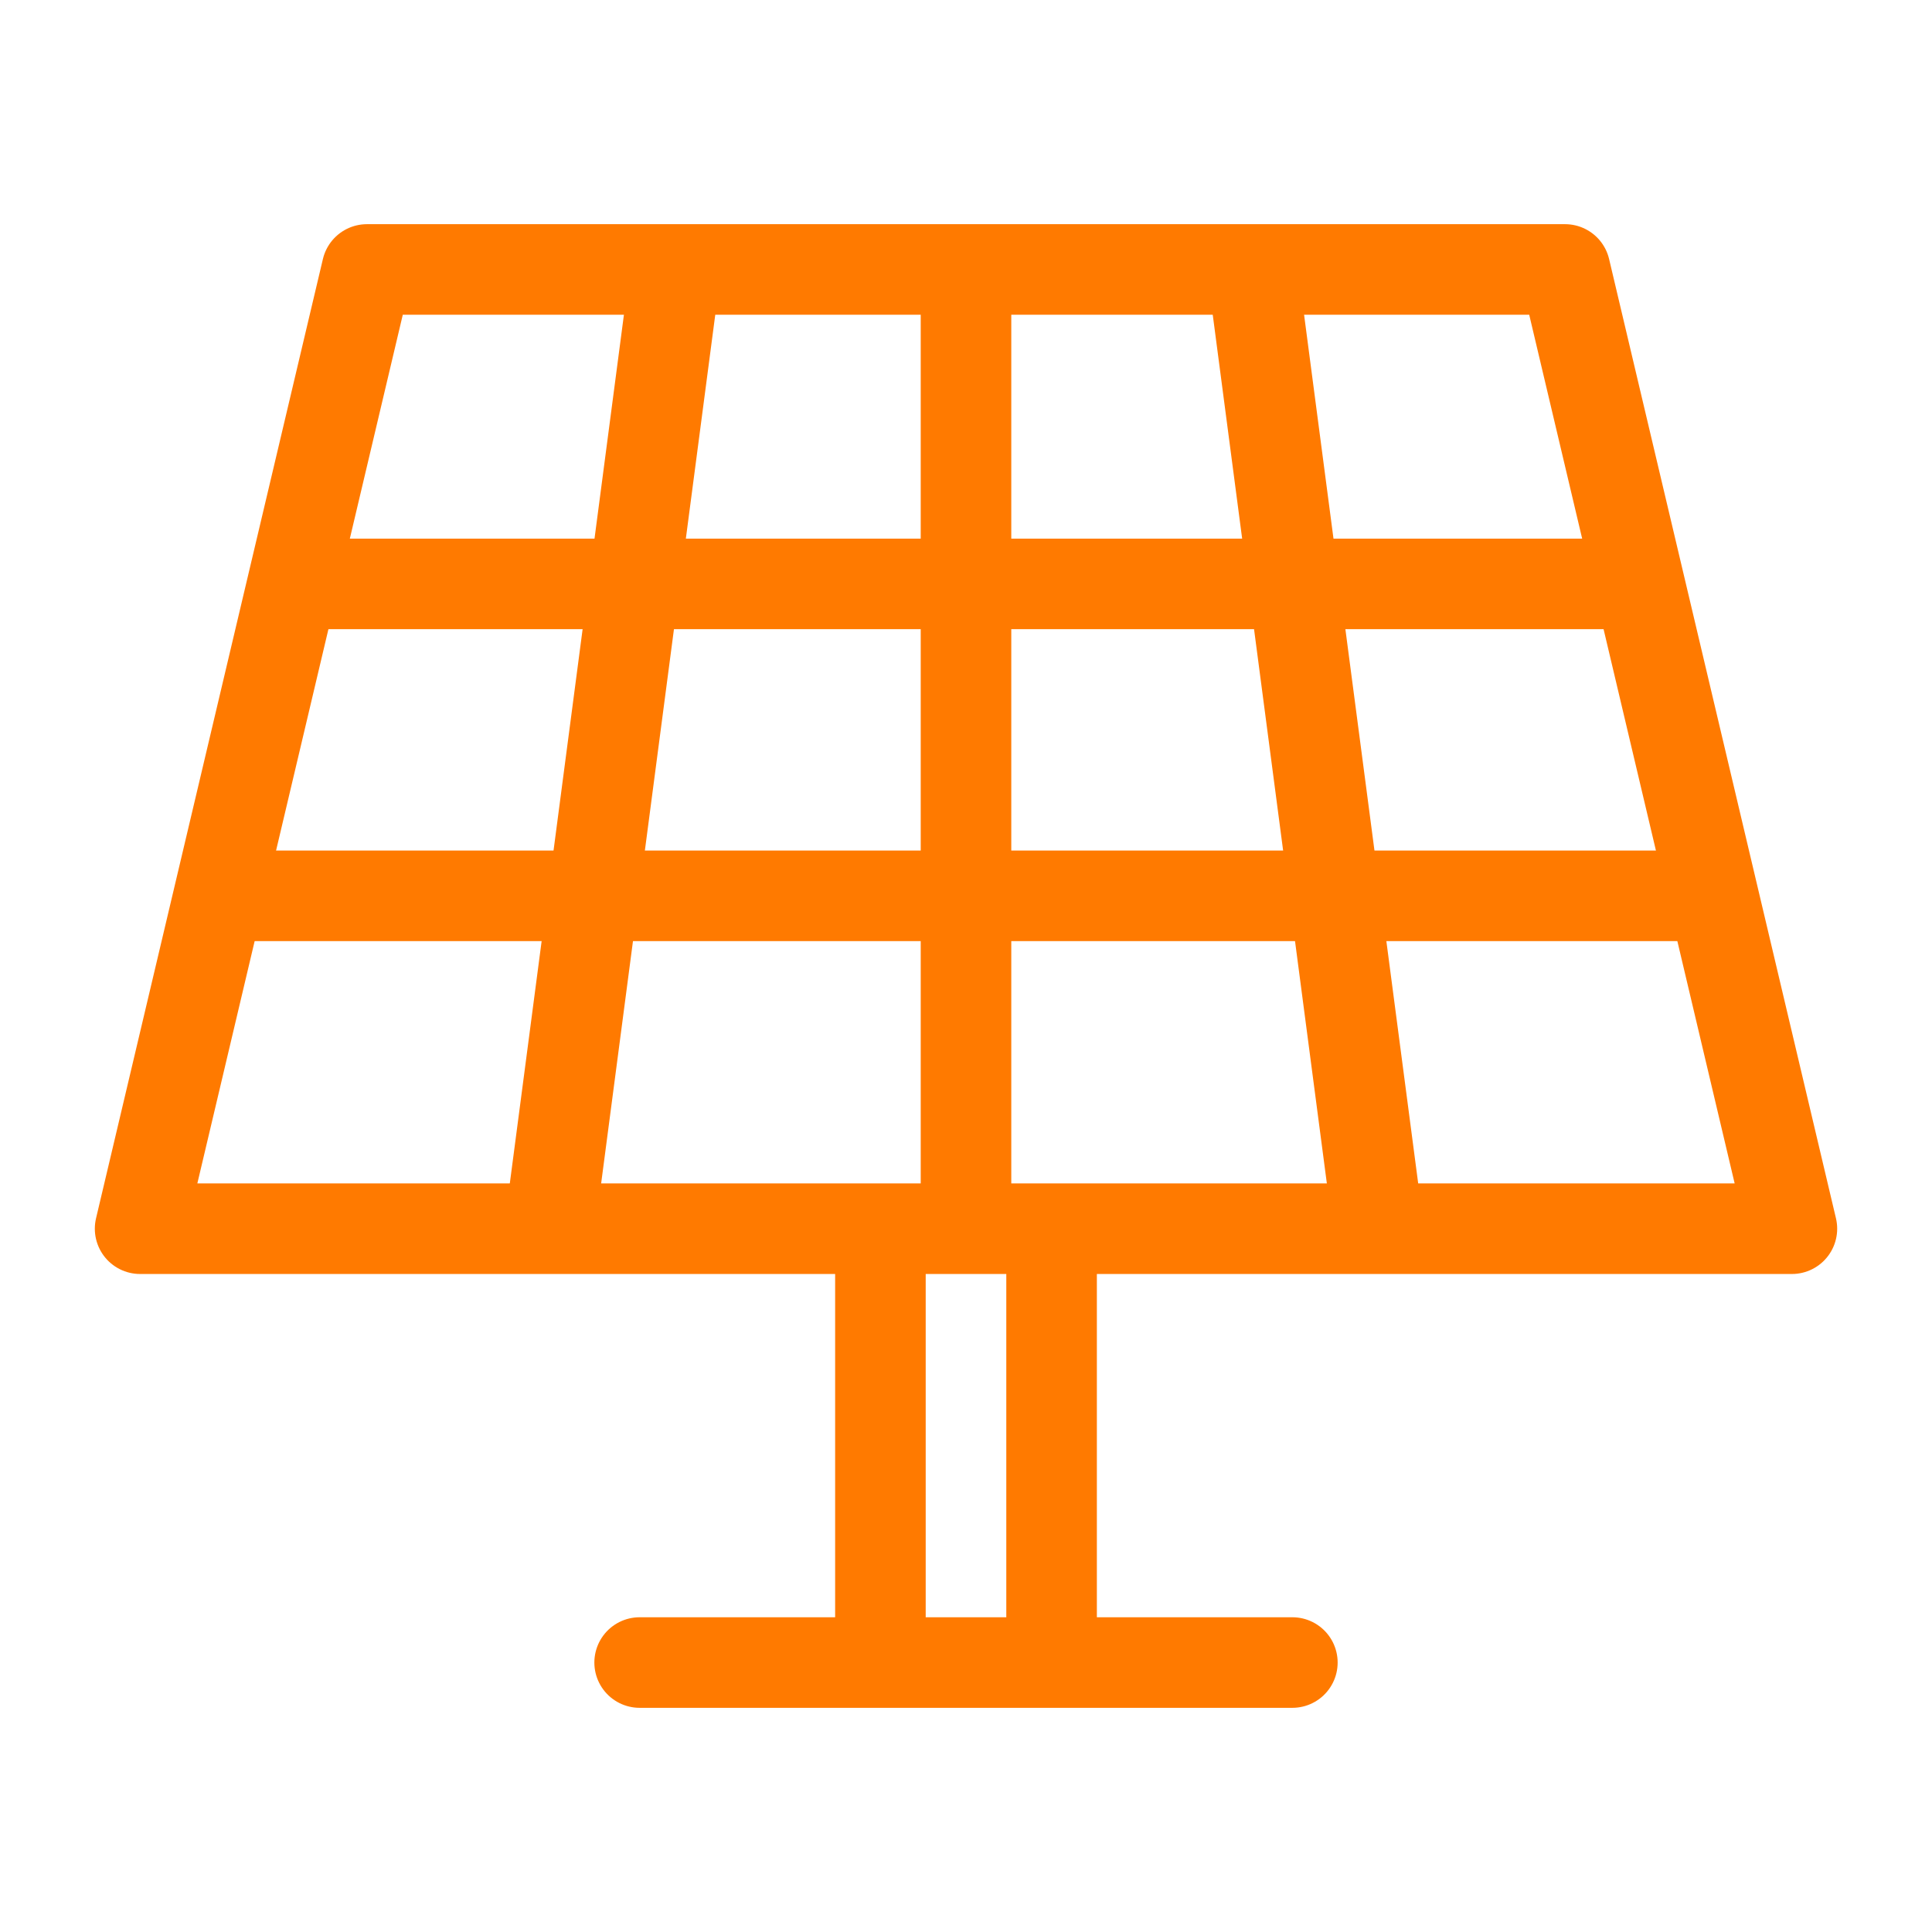
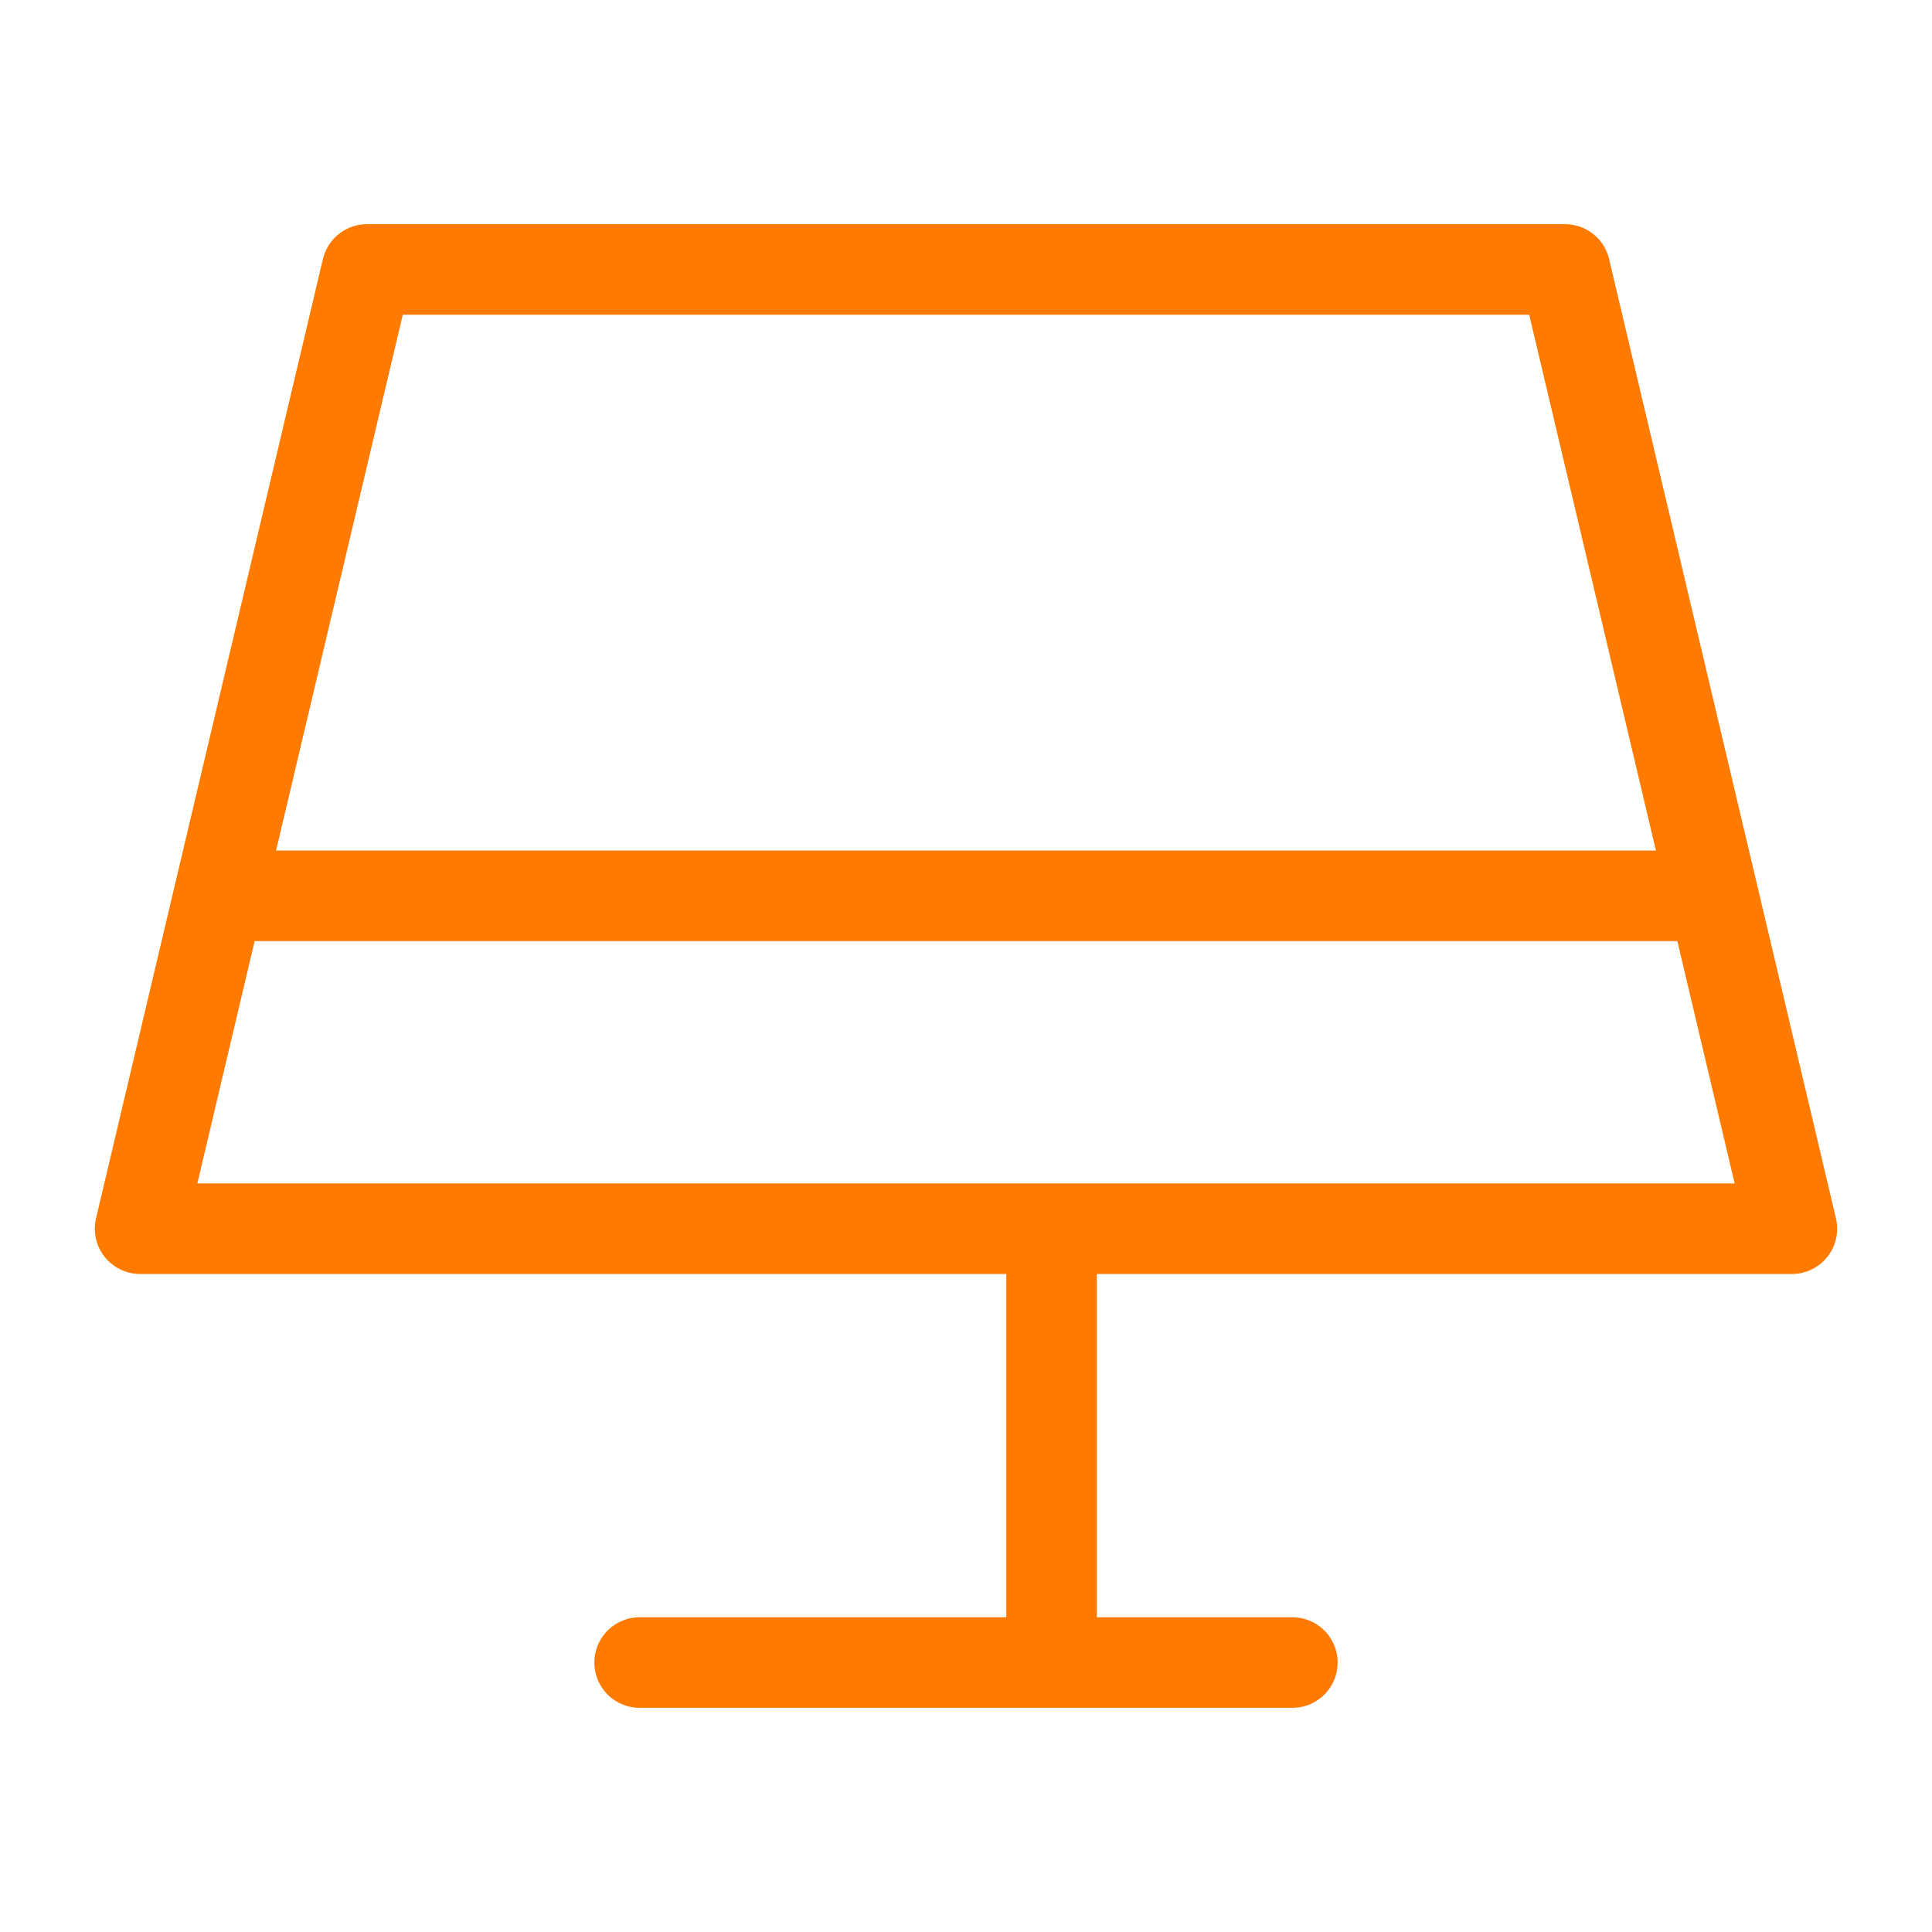
<svg xmlns="http://www.w3.org/2000/svg" id="a" viewBox="0 0 512 512">
  <polygon points="414.75 71.41 97.25 71.41 37.13 325.62 474.87 325.62 414.75 71.41" fill="none" stroke="#ff7a00" stroke-linejoin="round" stroke-width="24" />
-   <line x1="178.47" y1="75.63" x2="145.77" y2="324.56" fill="none" stroke="#ff7a00" stroke-linejoin="round" stroke-width="24" />
-   <line x1="332.47" y1="75.63" x2="365.17" y2="324.56" fill="none" stroke="#ff7a00" stroke-linejoin="round" stroke-width="24" />
-   <line x1="256" y1="326.31" x2="256" y2="74.43" fill="none" stroke="#ff7a00" stroke-linejoin="round" stroke-width="24" />
  <line x1="58.95" y1="237.4" x2="450.61" y2="237.4" fill="none" stroke="#ff7a00" stroke-linejoin="round" stroke-width="24" />
-   <line x1="75.63" y1="154.74" x2="434.26" y2="154.74" fill="none" stroke="#ff7a00" stroke-linejoin="round" stroke-width="24" />
  <line x1="169.51" y1="440.59" x2="342.49" y2="440.59" fill="none" stroke="#ff7a00" stroke-linecap="round" stroke-linejoin="round" stroke-width="24" />
-   <line x1="233.32" y1="440.22" x2="233.32" y2="329.44" fill="none" stroke="#ff7a00" stroke-linejoin="round" stroke-width="24" />
  <line x1="278.68" y1="440.22" x2="278.68" y2="329.44" fill="none" stroke="#ff7a00" stroke-linejoin="round" stroke-width="24" />
</svg>